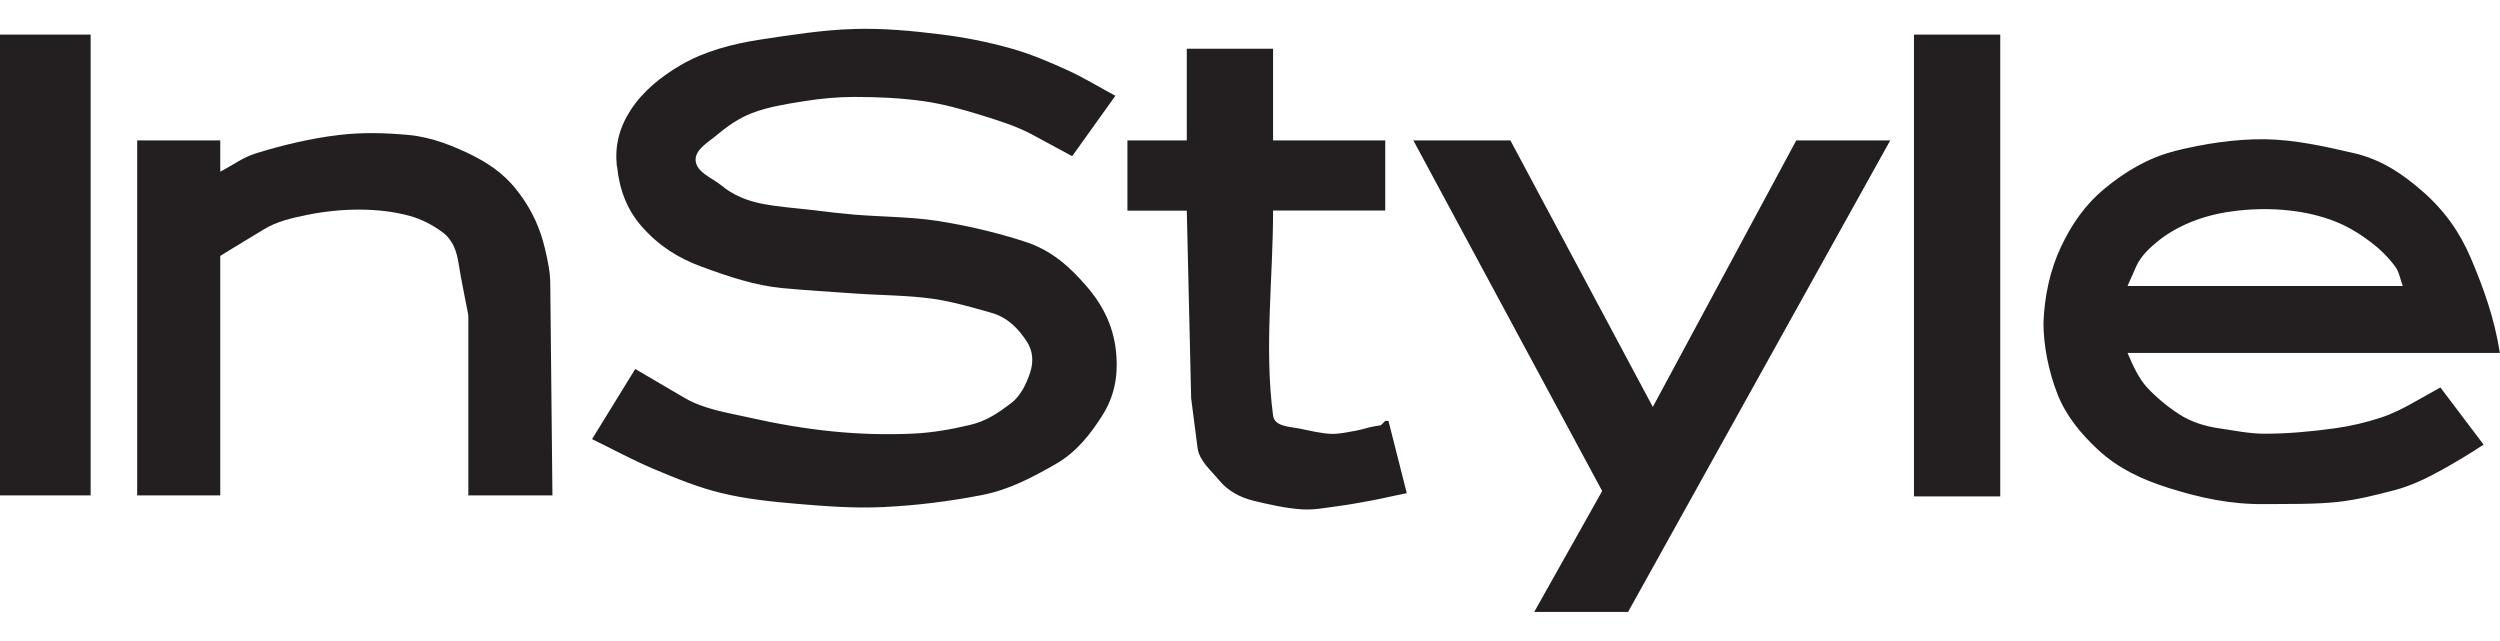
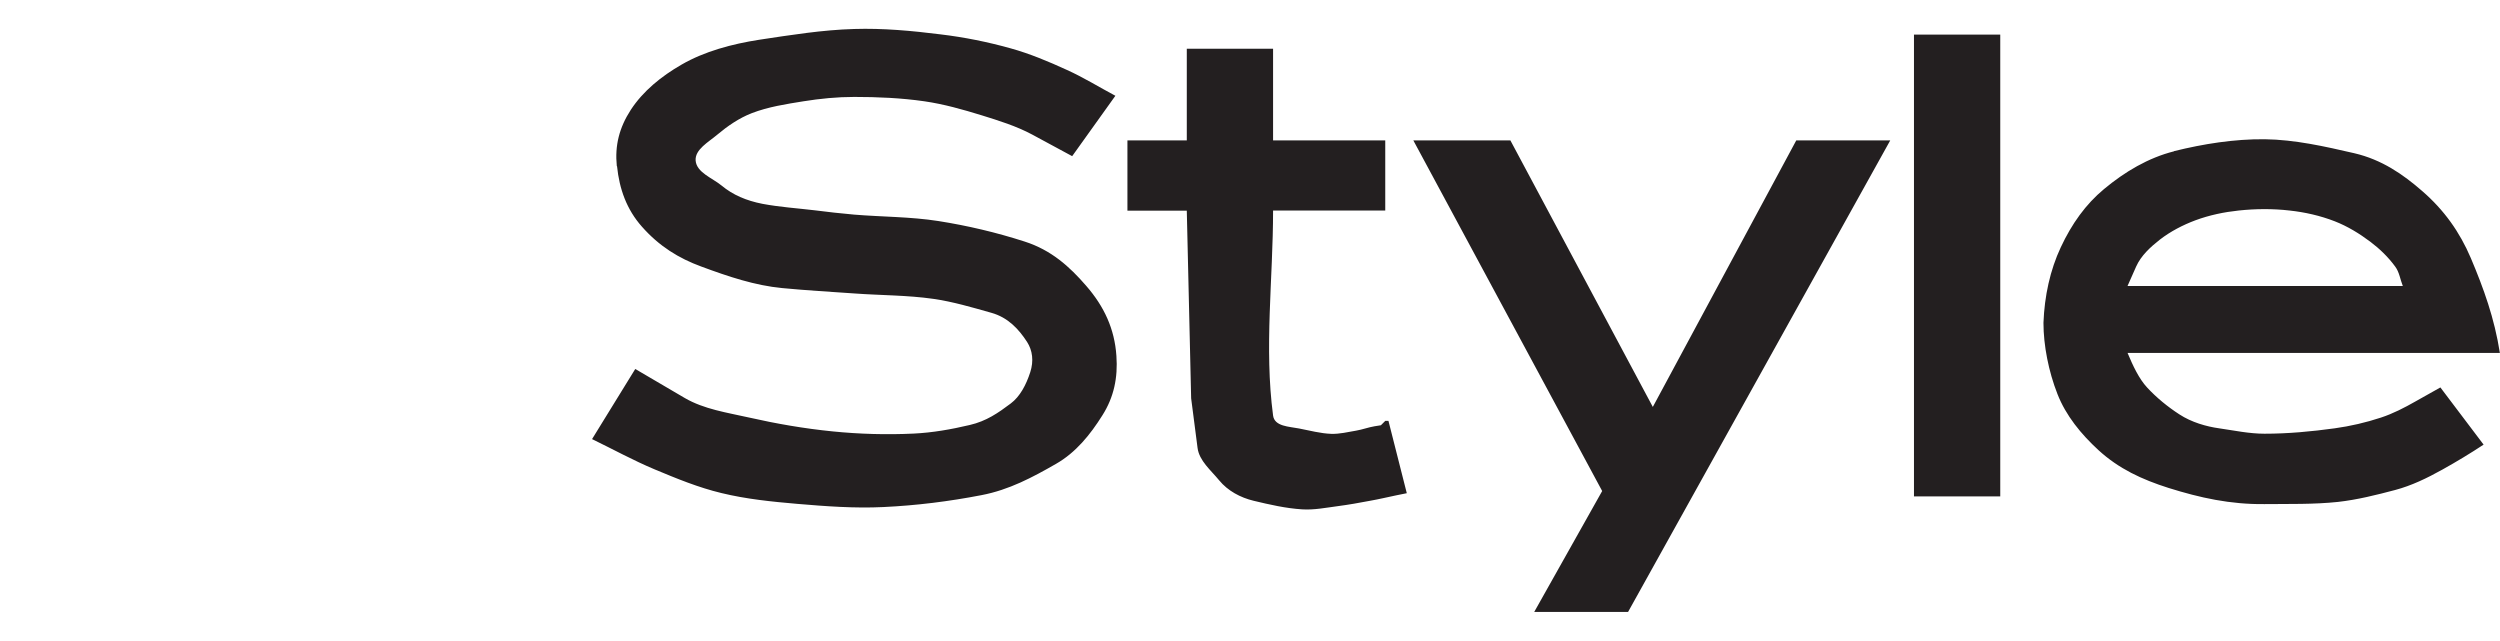
<svg xmlns="http://www.w3.org/2000/svg" id="Layer_1" data-name="Layer 1" viewBox="0 0 195 50">
  <defs>
    <style>
      .cls-1 {
        fill: #231f20;
        fill-rule: evenodd;
        stroke-width: 0px;
      }
    </style>
  </defs>
-   <path class="cls-1" d="m0,2.7h7.07v35.94H0V2.7h0Zm26.43,7.83c1.81-.22,3.66-.17,5.47,0,1.79.17,3.59.89,5.13,1.68,1.57.81,2.64,1.72,3.53,2.95.96,1.3,1.58,2.68,1.94,4.21.21.89.41,1.79.42,2.69l.17,16.58h-6.56v-14.05c-.25-1.35-.55-2.69-.76-4.04-.13-.84-.4-1.81-1.26-2.44-.76-.56-1.62-1.01-2.52-1.26-1.25-.35-2.57-.49-3.87-.5-1.41-.01-2.83.14-4.21.42-1.13.23-2.3.5-3.28,1.09l-2.36,1.43-1.09.67v18.68h-6.48V10.95h6.48v2.44c.93-.48,1.78-1.12,2.78-1.43,2.11-.65,4.28-1.17,6.48-1.43h0Z" />
  <path class="cls-1" d="m165.96,22.31h21.46c-.2-.5-.27-1.08-.59-1.51-.54-.74-1.21-1.39-1.94-1.94-.85-.64-1.78-1.21-2.78-1.6-1.13-.44-2.33-.71-3.53-.84-1.31-.15-2.64-.14-3.96,0-1.14.12-2.29.36-3.37.76-.99.37-1.95.87-2.78,1.51-.74.58-1.47,1.25-1.85,2.1l-.67,1.51h0Zm-18.52-11.36l-20.45,36.78h-7.32l5.3-9.43-14.73-27.35h7.57l11.11,20.79,11.19-20.79h7.32Zm1.85-8.25h6.73v36.02h-6.73V2.7h0Zm20.28,9.09c2.31-.57,4.69-.95,7.07-.93,2.36.03,4.69.56,6.99,1.09,2.15.5,3.81,1.65,5.3,2.95,1.71,1.48,2.93,3.2,3.79,5.22,1,2.36,1.85,4.71,2.27,7.41h-29.04c.42,1.01.9,2.02,1.52,2.69.74.8,1.61,1.51,2.52,2.1.95.62,2.1.95,3.11,1.09,1.17.17,2.35.42,3.53.42,1.83,0,3.66-.17,5.47-.42,1.23-.17,2.44-.45,3.62-.84.94-.31,1.83-.77,2.69-1.26l1.94-1.09,3.37,4.46c-1.01.67-2.14,1.35-3.2,1.94-1.22.68-2.42,1.26-3.7,1.6-1.47.39-2.95.76-4.46.93-1.9.2-3.81.15-5.72.17-2.69.03-5.03-.49-7.49-1.26-2.08-.66-3.89-1.5-5.47-2.95-1.36-1.25-2.54-2.69-3.2-4.38-.69-1.76-1.09-3.79-1.09-5.55.08-2.1.52-4.12,1.35-5.89.86-1.84,1.95-3.36,3.37-4.54,1.62-1.35,3.45-2.44,5.47-2.95h0Zm-121.44,1.18c.18,1.77.75,3.37,1.94,4.71,1.35,1.53,2.88,2.47,4.63,3.11,2.13.79,4.2,1.48,6.31,1.68,1.88.18,3.76.29,5.64.42,2.05.15,4.11.13,6.14.42,1.54.22,3.05.67,4.54,1.09,1.28.36,2.12,1.25,2.78,2.27.43.67.53,1.49.25,2.36-.32.99-.8,1.9-1.52,2.44-.97.73-1.9,1.38-3.2,1.68-1.44.34-2.9.6-4.38.67-2.1.1-4.22.04-6.31-.17-2.21-.22-4.4-.6-6.56-1.09-1.69-.38-3.47-.64-4.97-1.51l-3.87-2.27-3.37,5.47c1.63.79,3.21,1.66,4.88,2.36,1.7.71,3.42,1.42,5.22,1.85,1.93.47,3.92.67,5.89.84,2.24.19,4.49.36,6.73.25,2.57-.12,5.13-.44,7.66-.93,2.15-.41,3.98-1.39,5.81-2.44,1.54-.88,2.66-2.26,3.62-3.79.9-1.42,1.21-2.94,1.09-4.63-.14-2.1-.95-3.85-2.36-5.47-1.29-1.49-2.71-2.78-4.8-3.45-2.2-.71-4.45-1.24-6.73-1.6-2.17-.34-4.38-.32-6.56-.5-1.04-.09-2.08-.21-3.11-.34-1.35-.16-2.71-.25-4.04-.5-1.28-.25-2.32-.7-3.2-1.43-.72-.59-1.94-1.01-2.02-1.94-.07-.87,1.01-1.45,1.68-2.02.81-.68,1.71-1.3,2.69-1.68,1.29-.5,2.68-.71,4.04-.93,1.31-.21,2.63-.34,3.96-.34,1.83,0,3.66.08,5.47.34,1.52.22,3,.64,4.46,1.09,1.35.42,2.71.84,3.96,1.51l3.11,1.68,3.37-4.71c-1.26-.67-2.48-1.43-3.79-2.02-1.42-.65-2.87-1.26-4.38-1.68-1.79-.5-3.62-.87-5.47-1.09-2.23-.28-4.48-.49-6.73-.42-2.48.07-4.95.47-7.41.84-2.12.33-4.26.9-6.06,1.94-1.58.91-3,2.06-3.96,3.53-.9,1.39-1.25,2.78-1.09,4.38h0Zm39.81-2.02h4.63V3.8h6.73v7.15h8.75v5.47h-8.75c0,5.33-.7,10.71,0,15.99.11.86,1.26.86,2.02,1.01.84.16,1.67.39,2.52.42.65.02,1.29-.14,1.94-.25.48-.08.95-.26,1.43-.34l.5-.08.34-.34h.25l1.43,5.64-.84.17c-.67.14-1.34.3-2.02.42-.84.16-1.68.31-2.52.42-.92.12-1.85.31-2.78.25-1.28-.08-2.54-.37-3.79-.67-1.03-.25-2.01-.77-2.69-1.6-.64-.78-1.55-1.52-1.68-2.52l-.5-3.87-.34-14.64h-4.63v-5.47h0Z" />
</svg>